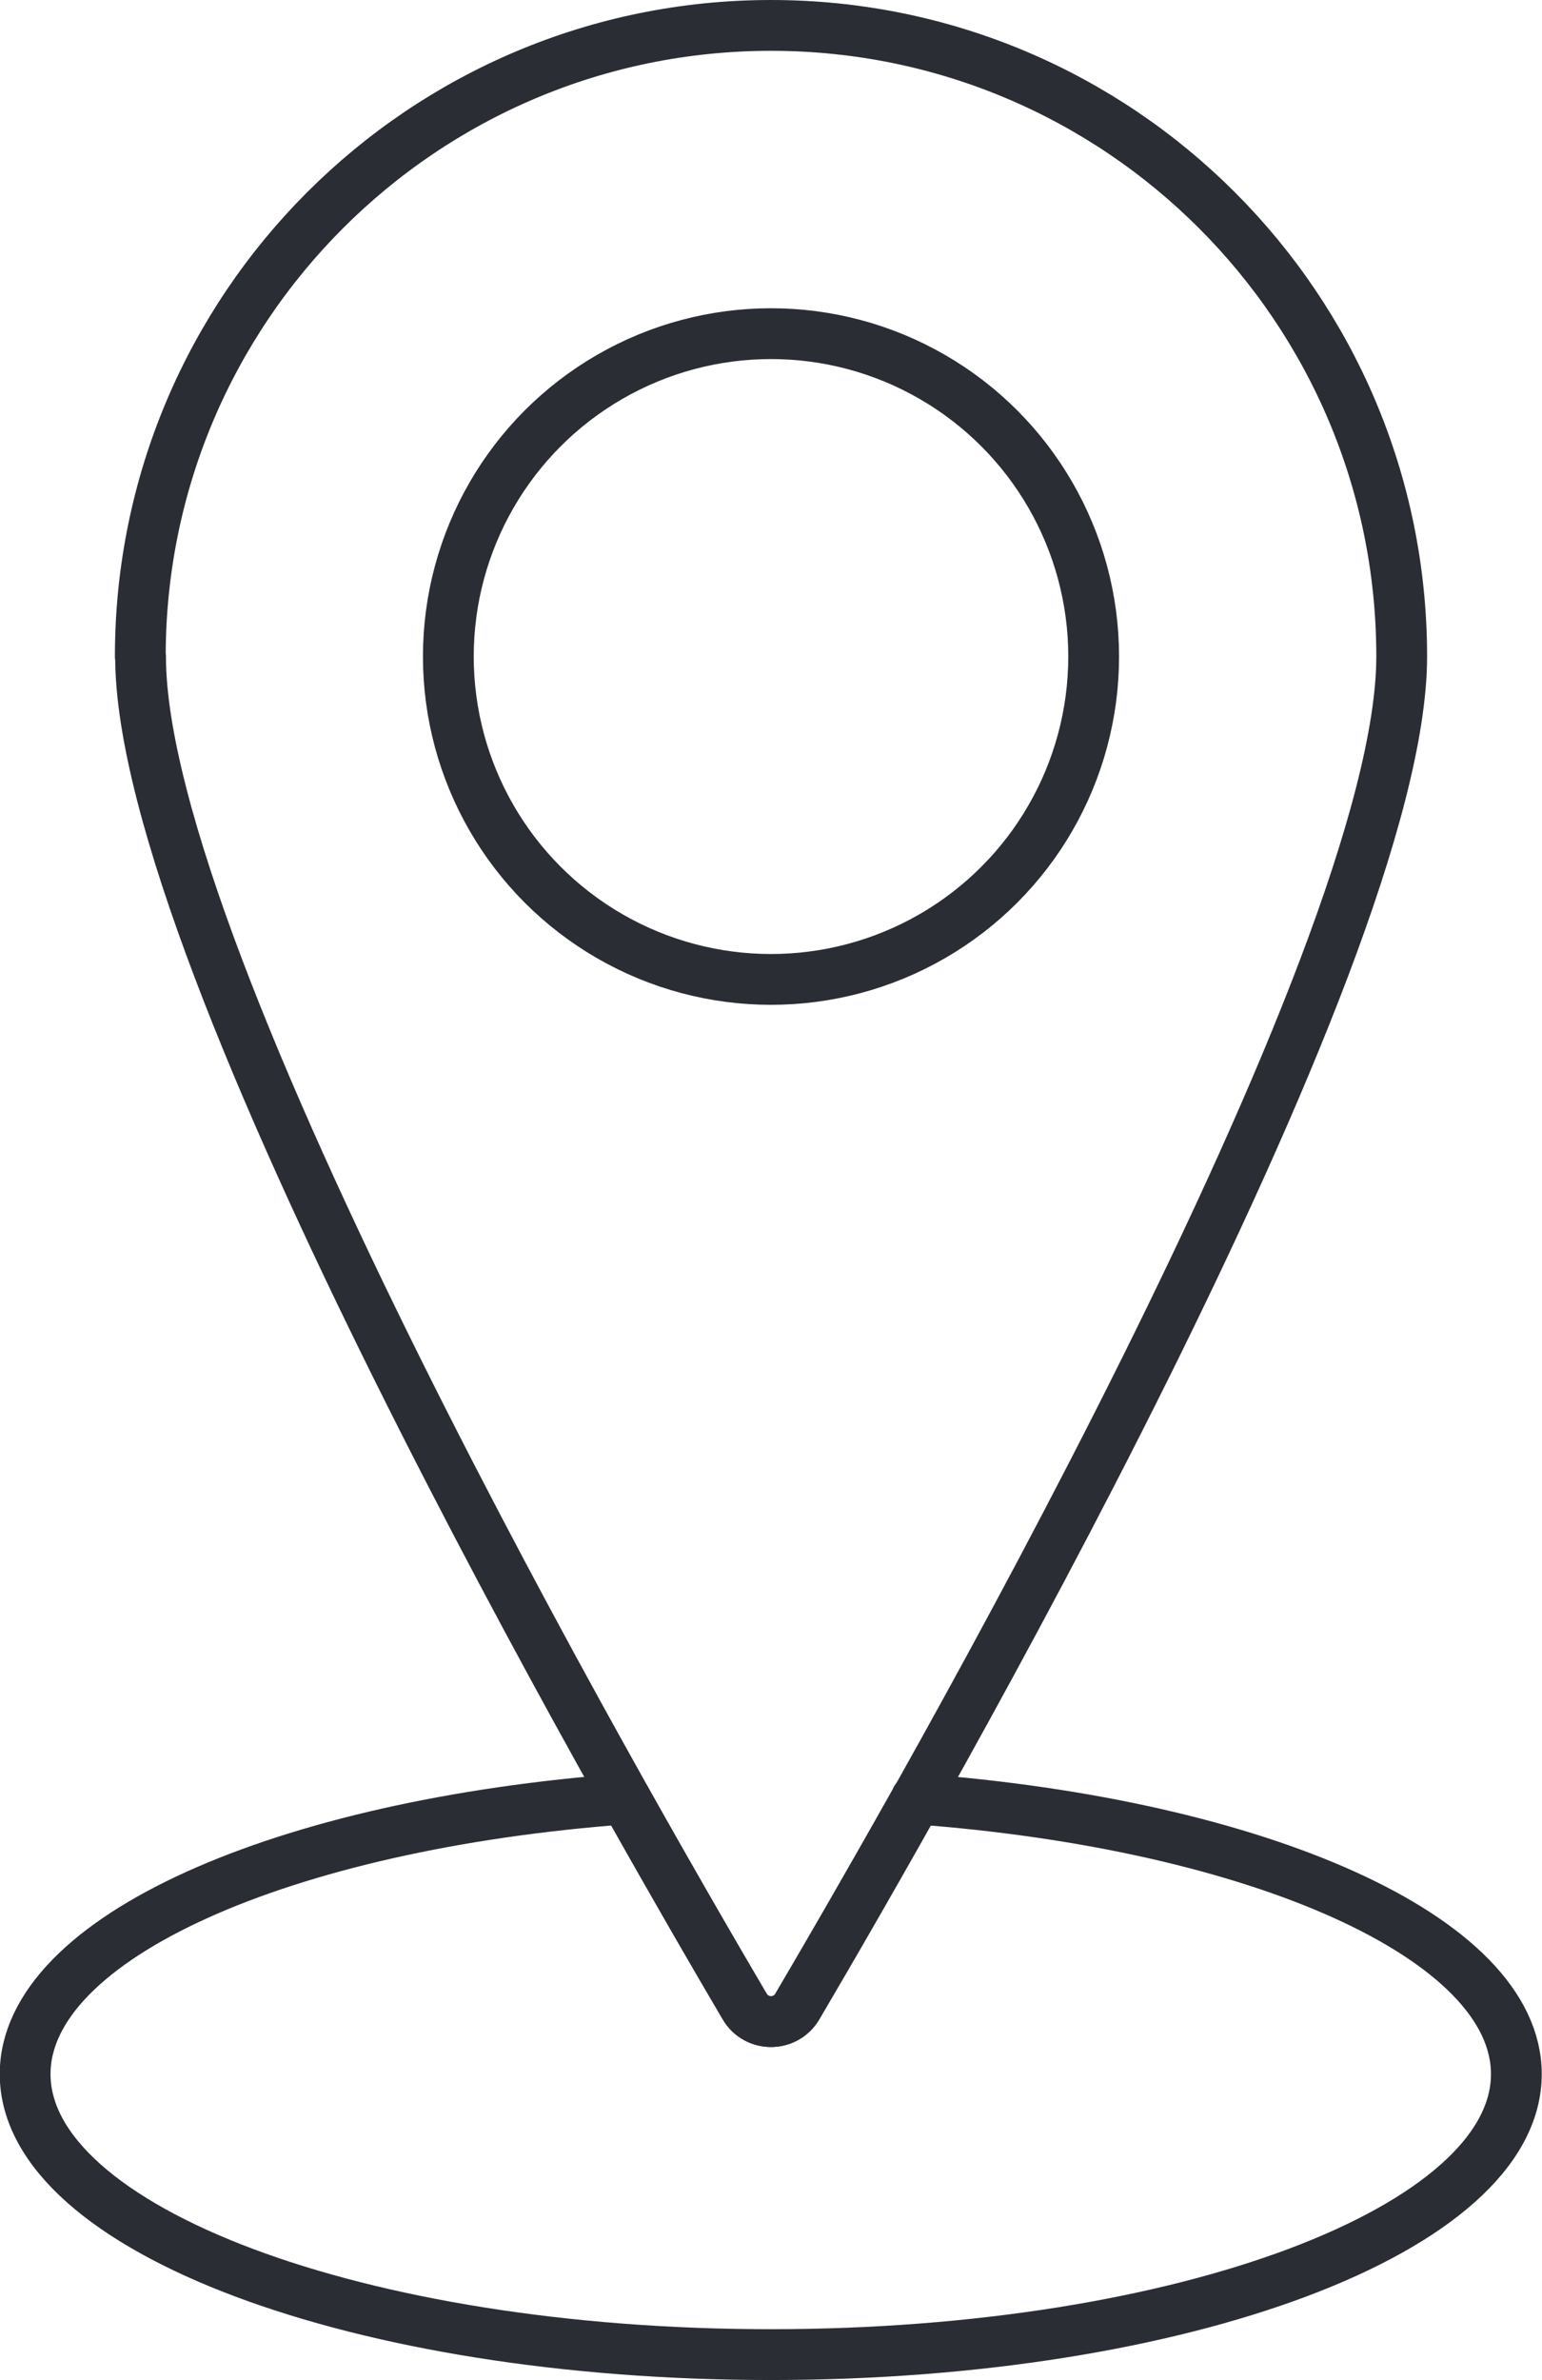
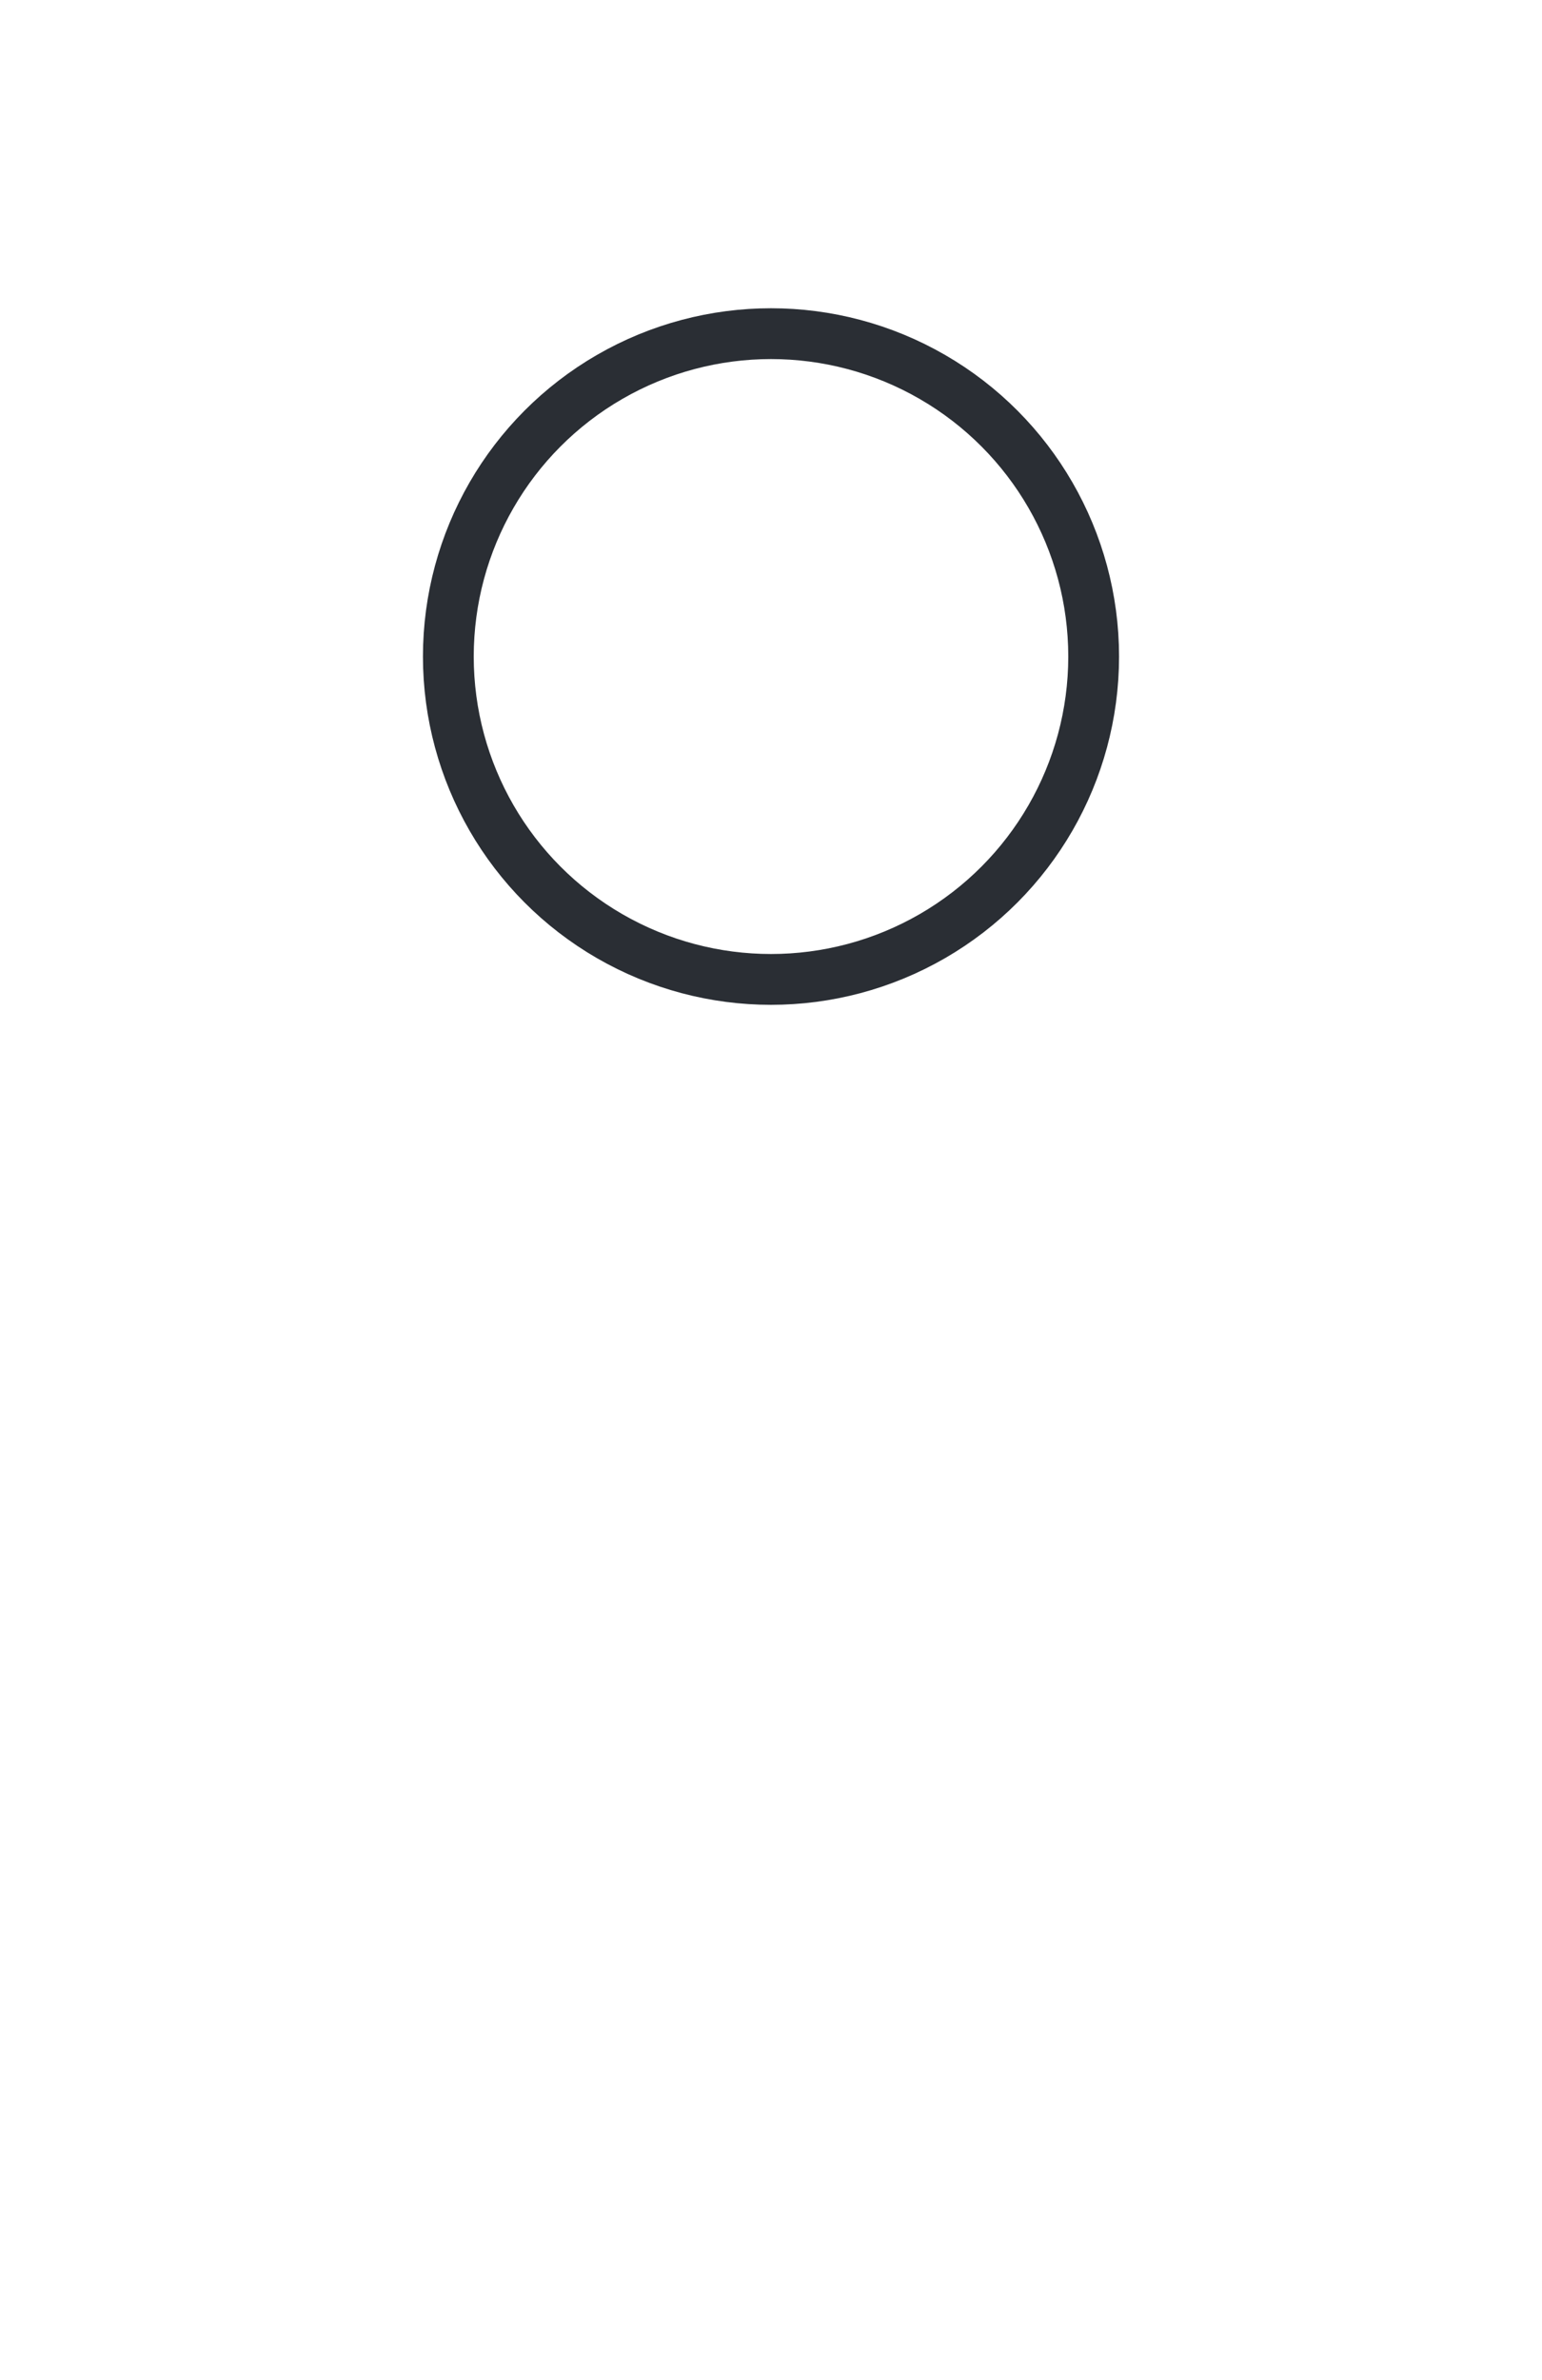
<svg xmlns="http://www.w3.org/2000/svg" id="Layer_2" data-name="Layer 2" viewBox="0 0 60.12 92.73">
  <defs>
    <style>      .cls-1 {        fill: none;        stroke: #2a2e34;        stroke-linecap: round;        stroke-linejoin: round;        stroke-width: 1.98px;      }    </style>
  </defs>
  <g id="TXT">
    <g>
      <circle class="cls-1" cx="30.06" cy="25.58" r="12.58" />
-       <path class="cls-1" d="M5.47,25.58C5.47,12,16.48.99,30.06.99s24.59,11.01,24.59,24.59c0,11.91-18.91,44.71-23.56,52.6-.46.78-1.59.78-2.05,0-4.65-7.89-23.56-40.69-23.56-52.6Z" />
-       <path class="cls-1" d="M35.73,70.09c-1.99,3.54-3.65,6.39-4.65,8.09-.46.78-1.59.78-2.05,0-1-1.7-2.66-4.55-4.65-8.09-13.34.99-23.4,5.41-23.4,10.72,0,6.04,13.01,10.93,29.07,10.93s29.07-4.89,29.07-10.93c0-5.31-10.06-9.73-23.4-10.72Z" />
    </g>
  </g>
</svg>